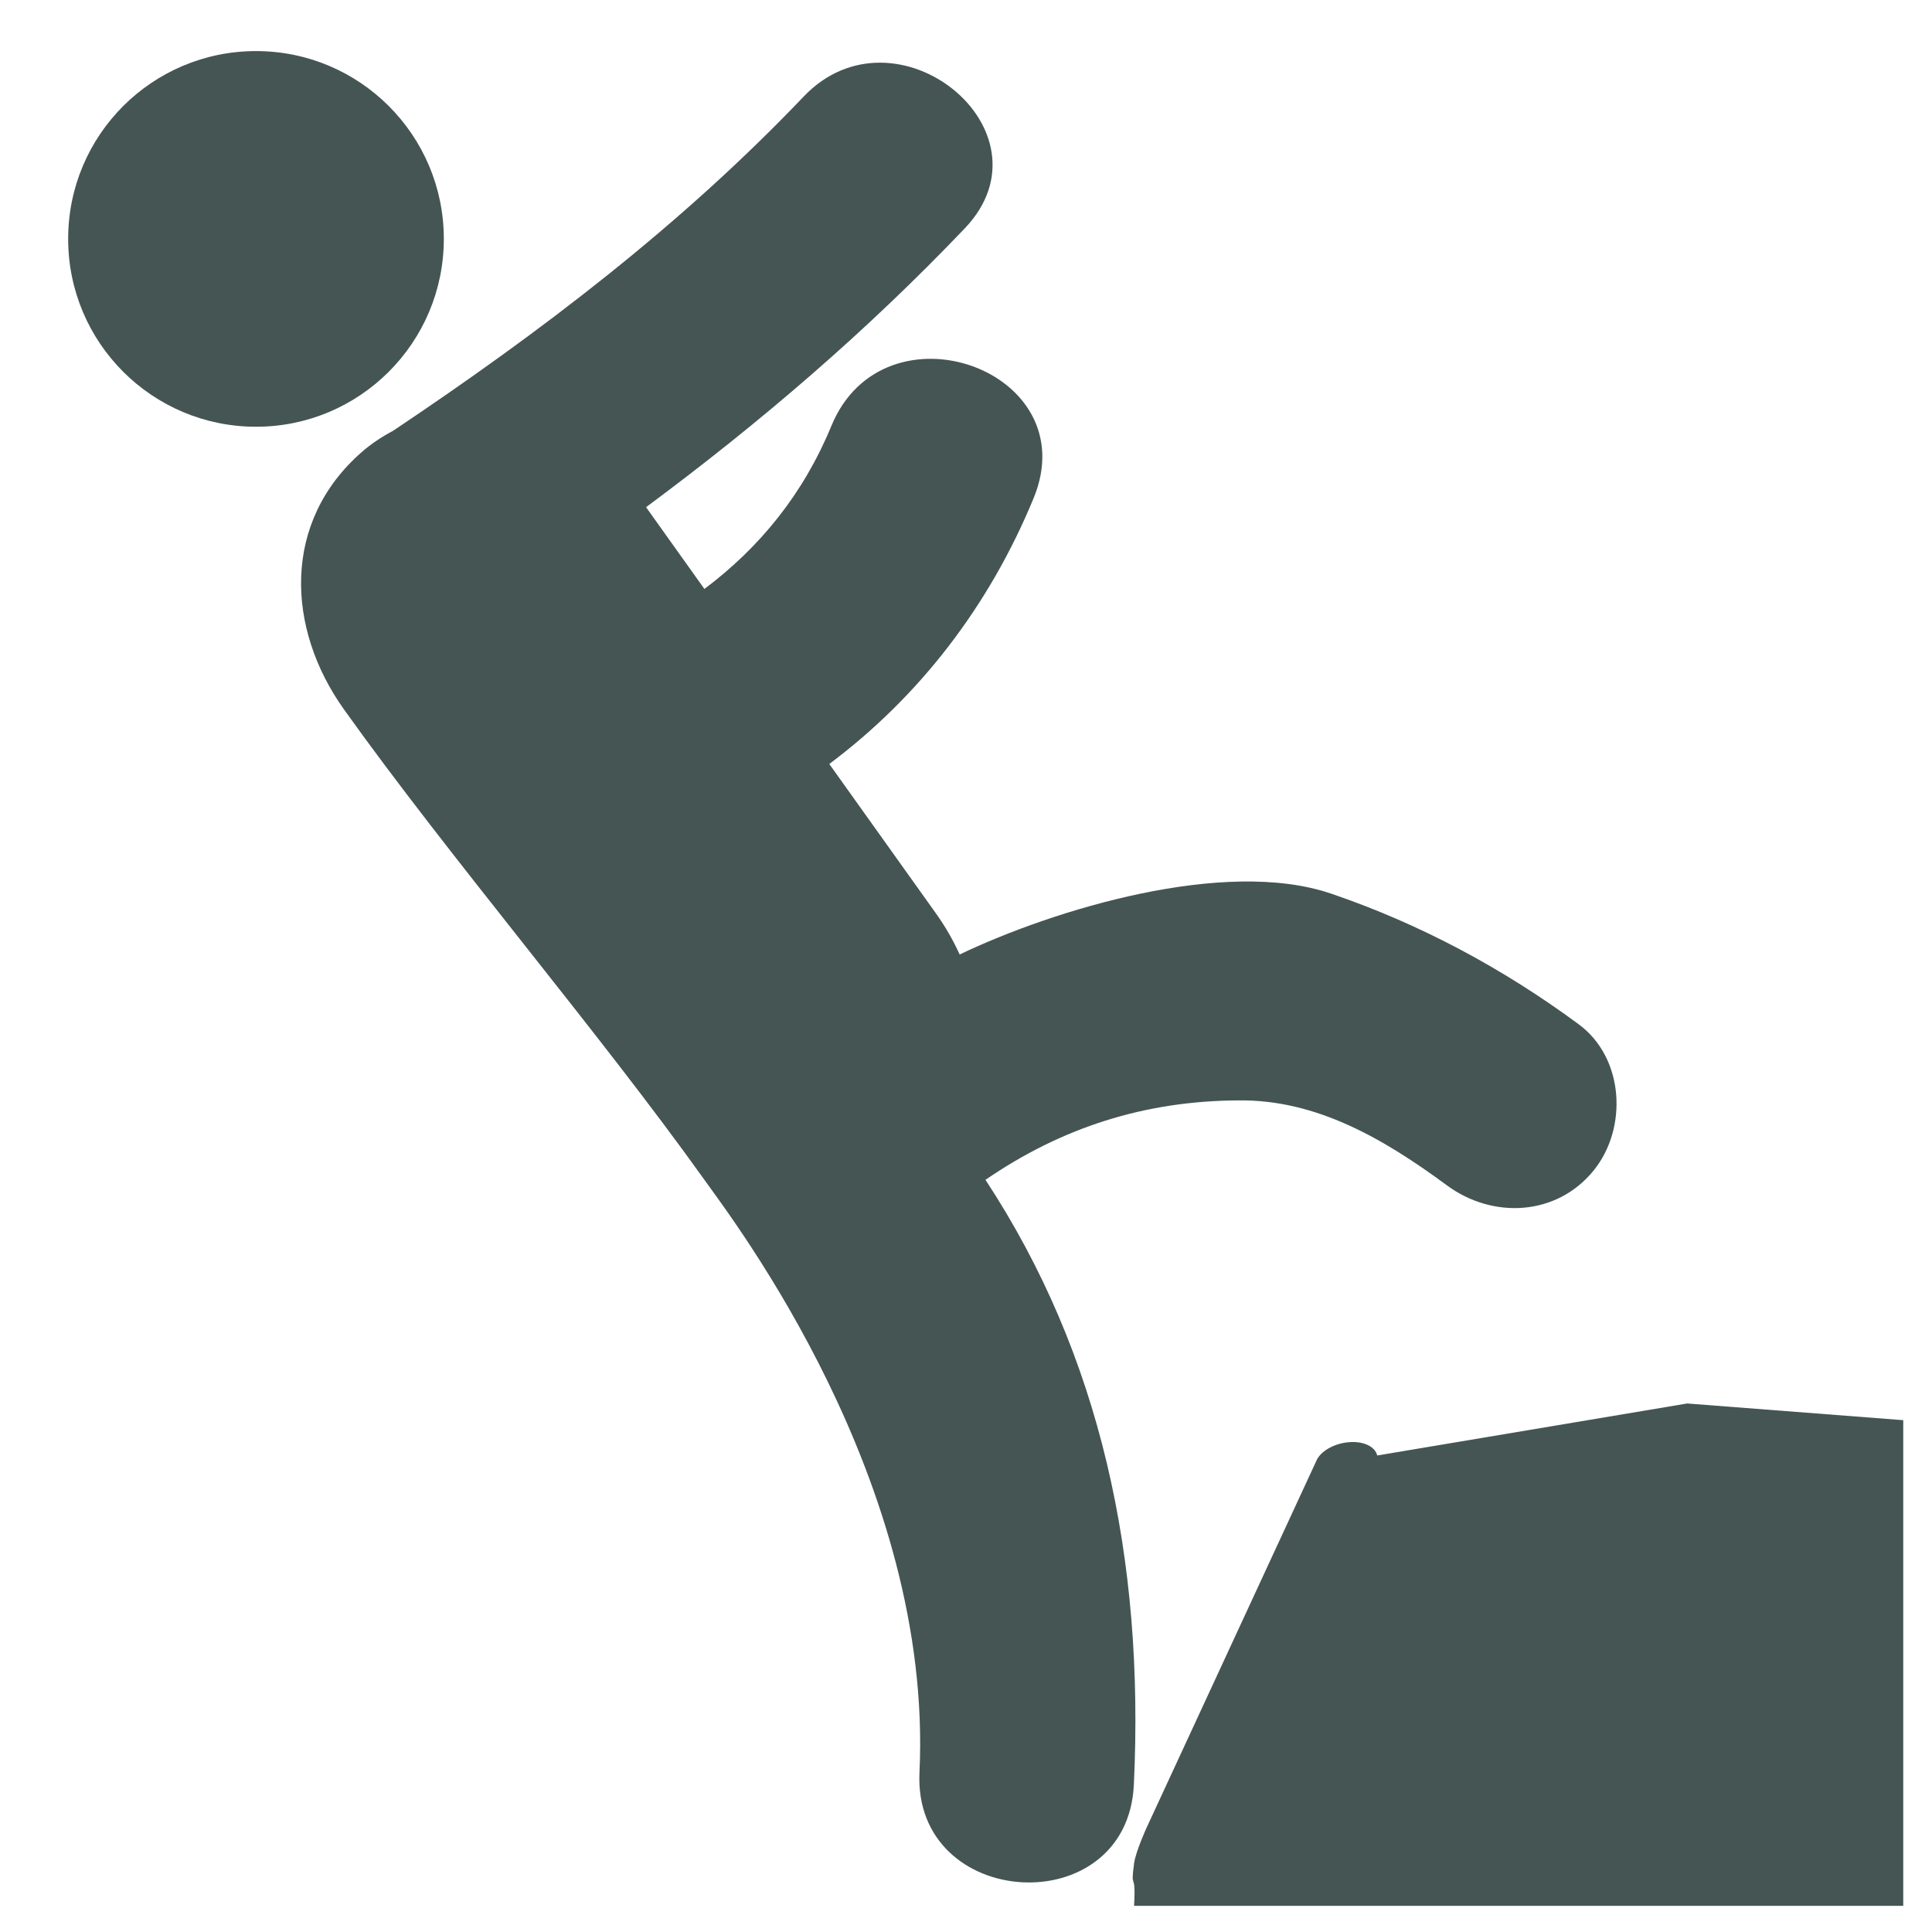
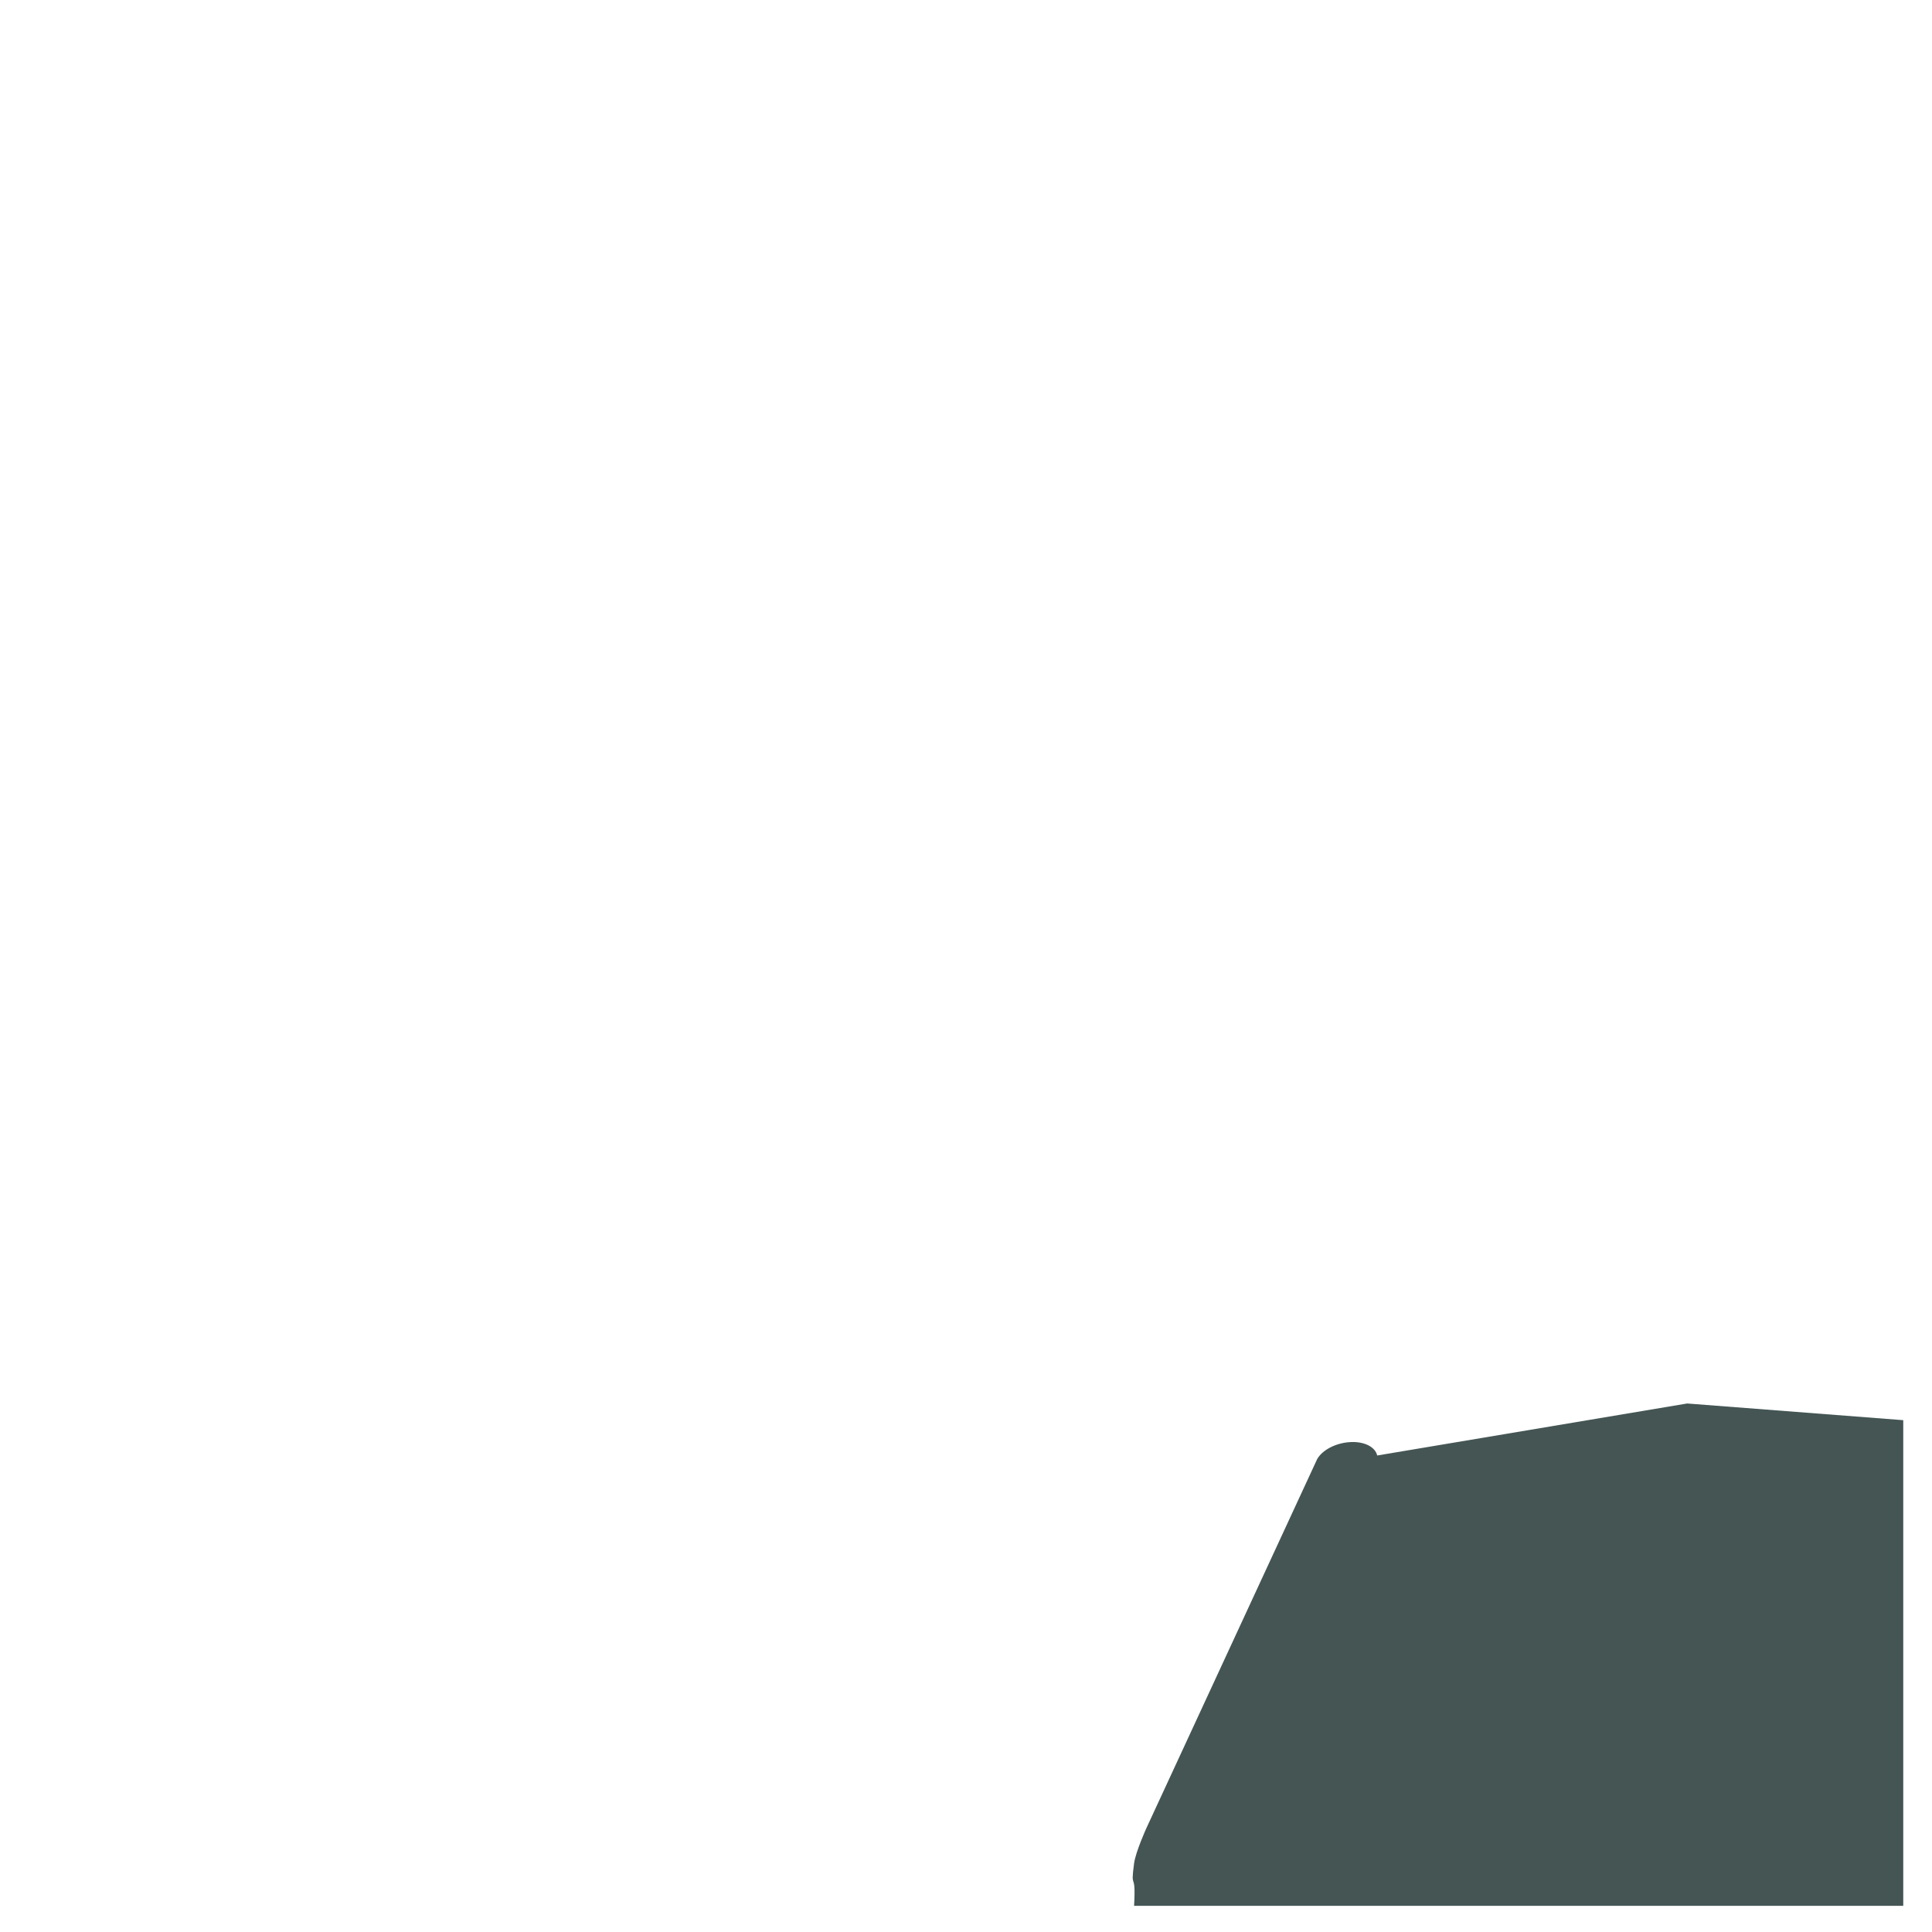
<svg xmlns="http://www.w3.org/2000/svg" width="25" height="25" viewBox="0 0 25 25" fill="none">
  <g clip-path="url(#clip0_804_30091)">
    <path d="M24.628 24.661L24.628 18.377L21.832 18.161L17.821 18.834C17.795 18.721 17.65 18.649 17.467 18.661C17.285 18.672 17.11 18.763 17.044 18.881L14.832 23.661C14.832 23.661 14.696 23.961 14.675 24.111C14.624 24.492 14.702 24.179 14.675 24.661C20.22 24.661 23.332 24.661 24.628 24.661Z" fill="#445554" />
-     <path d="M3.313 5.522C4.655 5.522 5.743 4.434 5.743 3.091C5.743 1.749 4.655 0.661 3.313 0.661C1.97 0.661 0.882 1.749 0.882 3.091C0.882 4.434 1.97 5.522 3.313 5.522Z" fill="#445554" />
-     <path d="M20.428 13.254C19.448 12.531 18.379 11.957 17.226 11.564C15.848 11.094 13.633 11.77 12.418 12.351C12.335 12.169 12.234 11.991 12.113 11.822C11.653 11.177 11.192 10.531 10.731 9.886C11.895 9.014 12.798 7.846 13.375 6.446C14.059 4.785 11.439 3.861 10.759 5.509C10.393 6.398 9.826 7.087 9.115 7.621C8.863 7.268 8.612 6.916 8.36 6.563C9.829 5.474 11.215 4.287 12.485 2.954C13.684 1.696 11.592 -0.002 10.399 1.25C8.812 2.915 6.995 4.298 5.087 5.574C4.942 5.651 4.804 5.742 4.683 5.848C3.645 6.753 3.703 8.132 4.451 9.18C5.817 11.094 7.749 13.353 9.115 15.267C9.496 15.801 12.077 19.169 11.898 22.935C11.813 24.723 14.587 24.884 14.672 23.095C14.811 20.167 14.24 17.532 12.752 15.267C13.735 14.592 14.81 14.244 16.032 14.239C17.03 14.229 17.896 14.728 18.725 15.34C19.314 15.773 20.139 15.739 20.62 15.148C21.065 14.602 21.02 13.69 20.428 13.254Z" fill="#445554" />
  </g>
  <defs>
    <clipPath id="clip0_804_30091">
      <rect width="24" height="24" fill="white" transform="translate(0.832 0.661)" />
    </clipPath>
  </defs>
</svg>